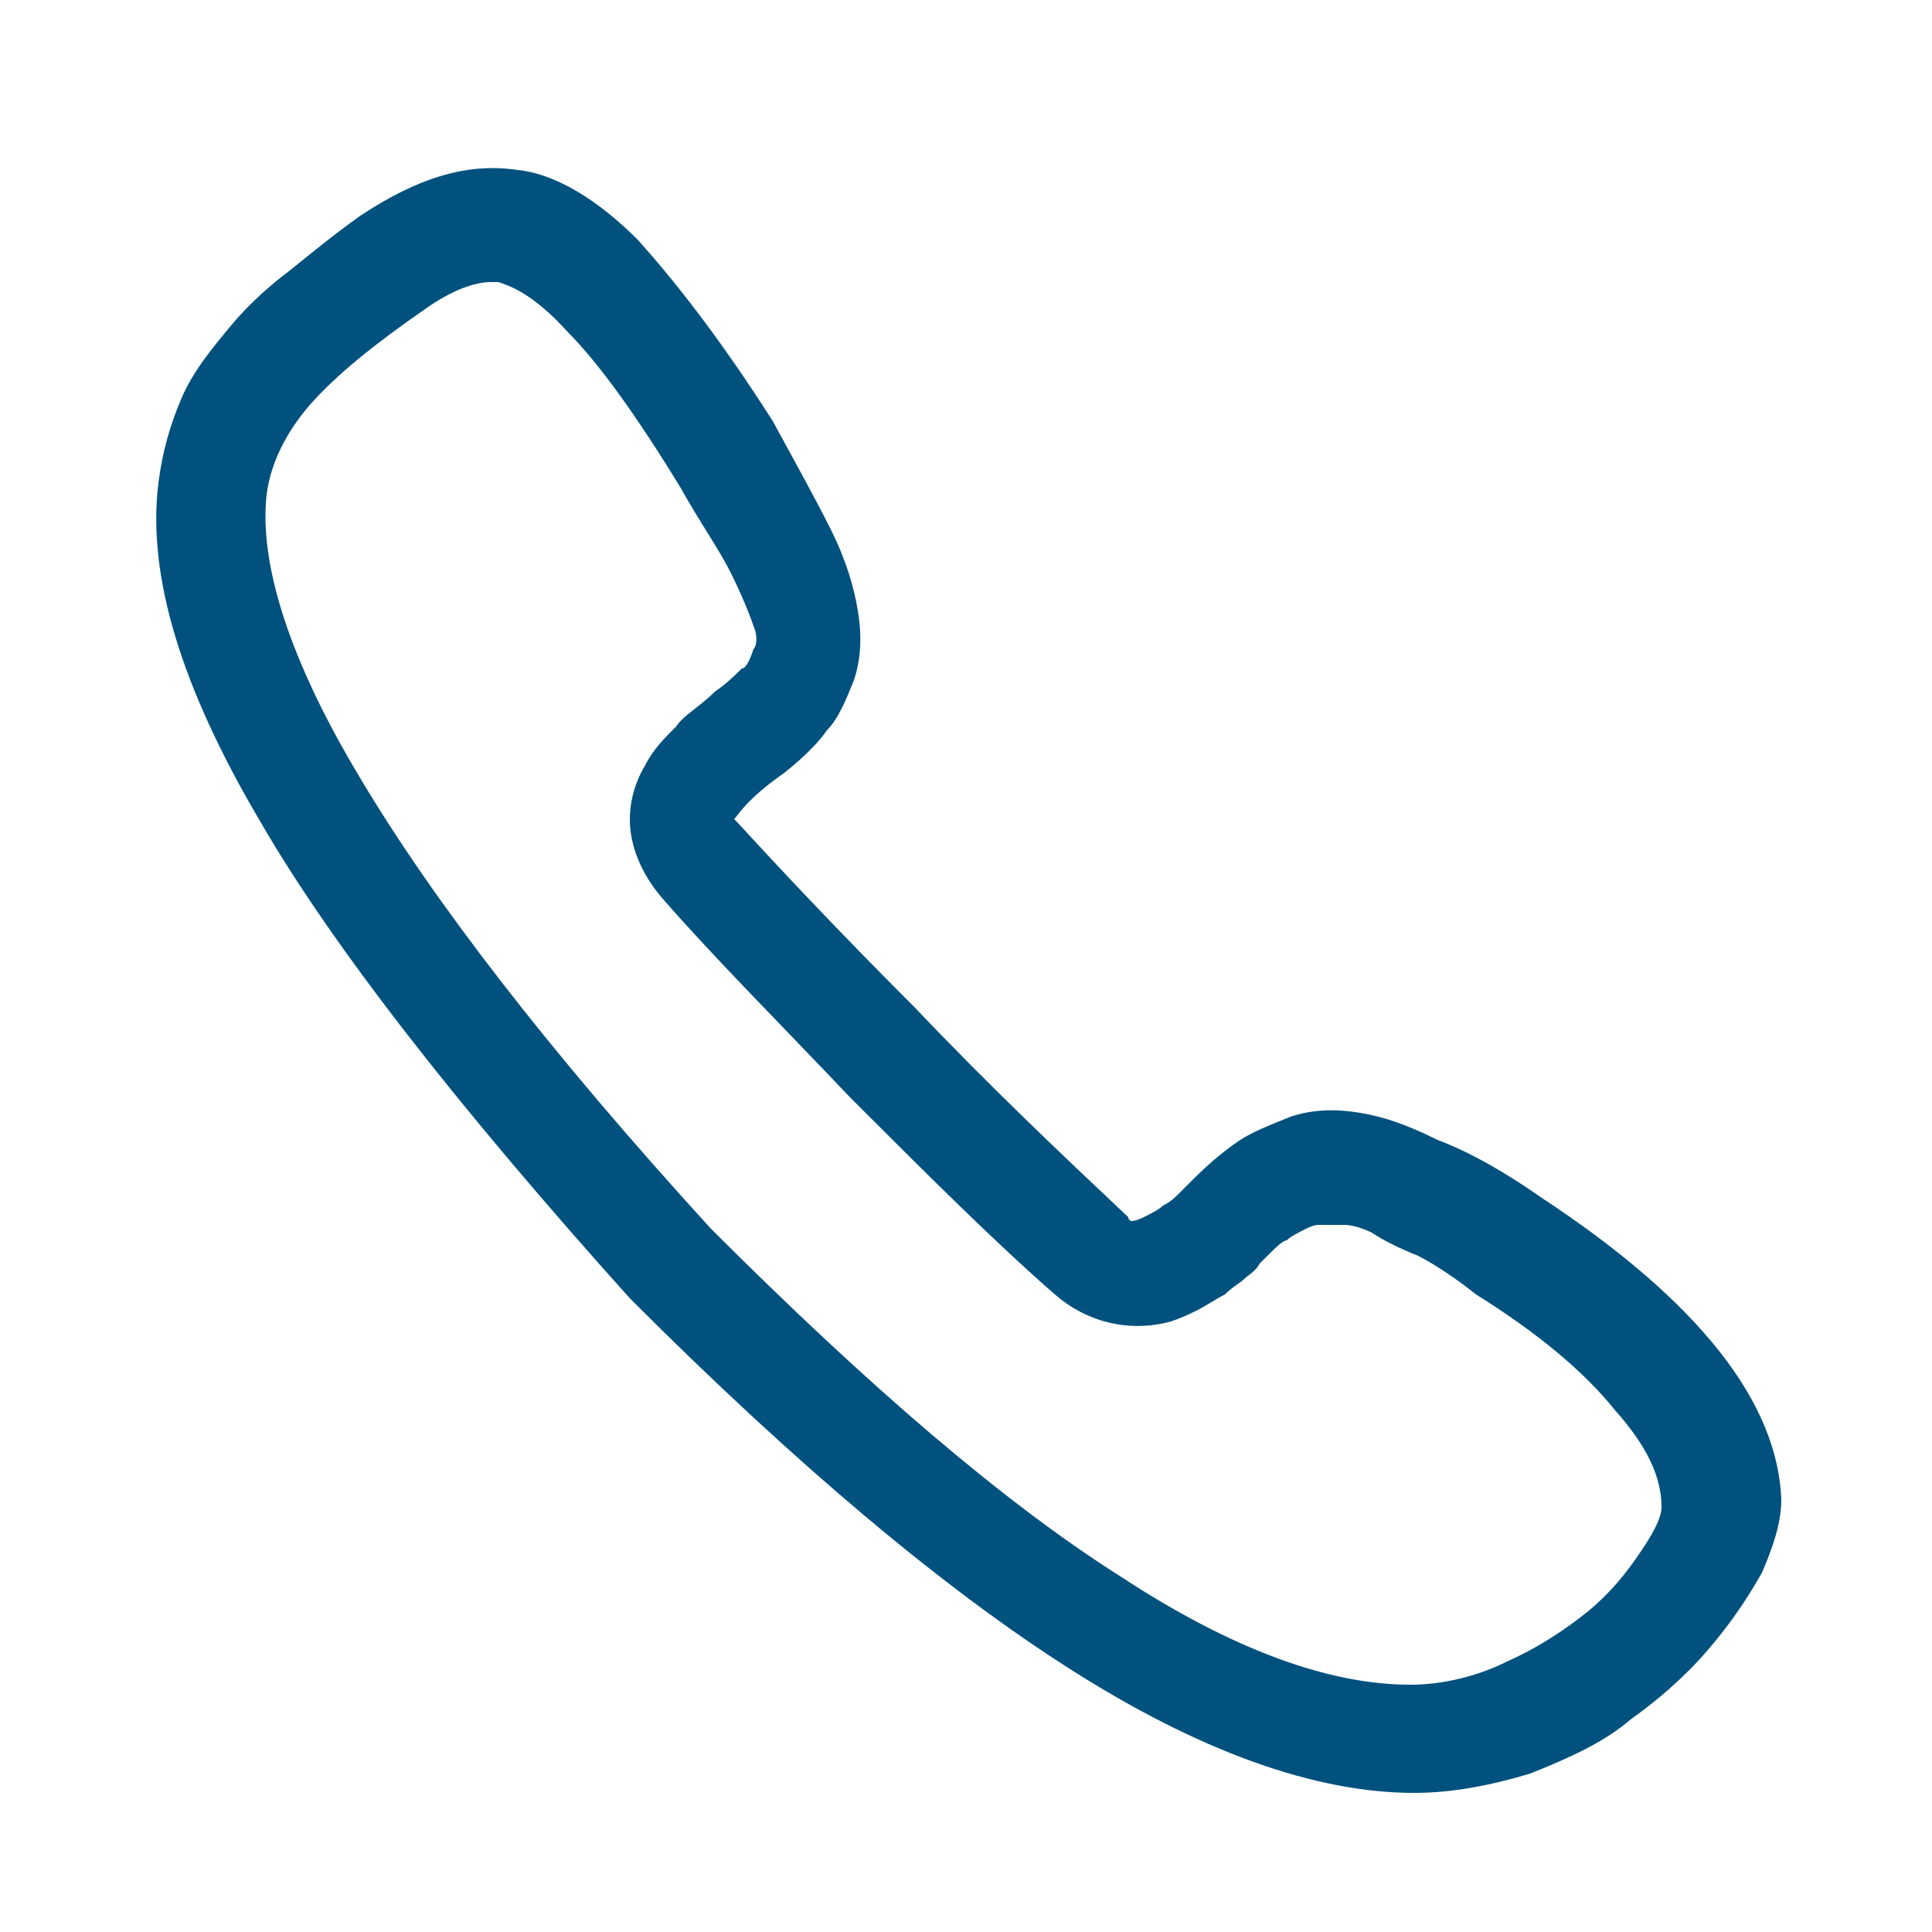
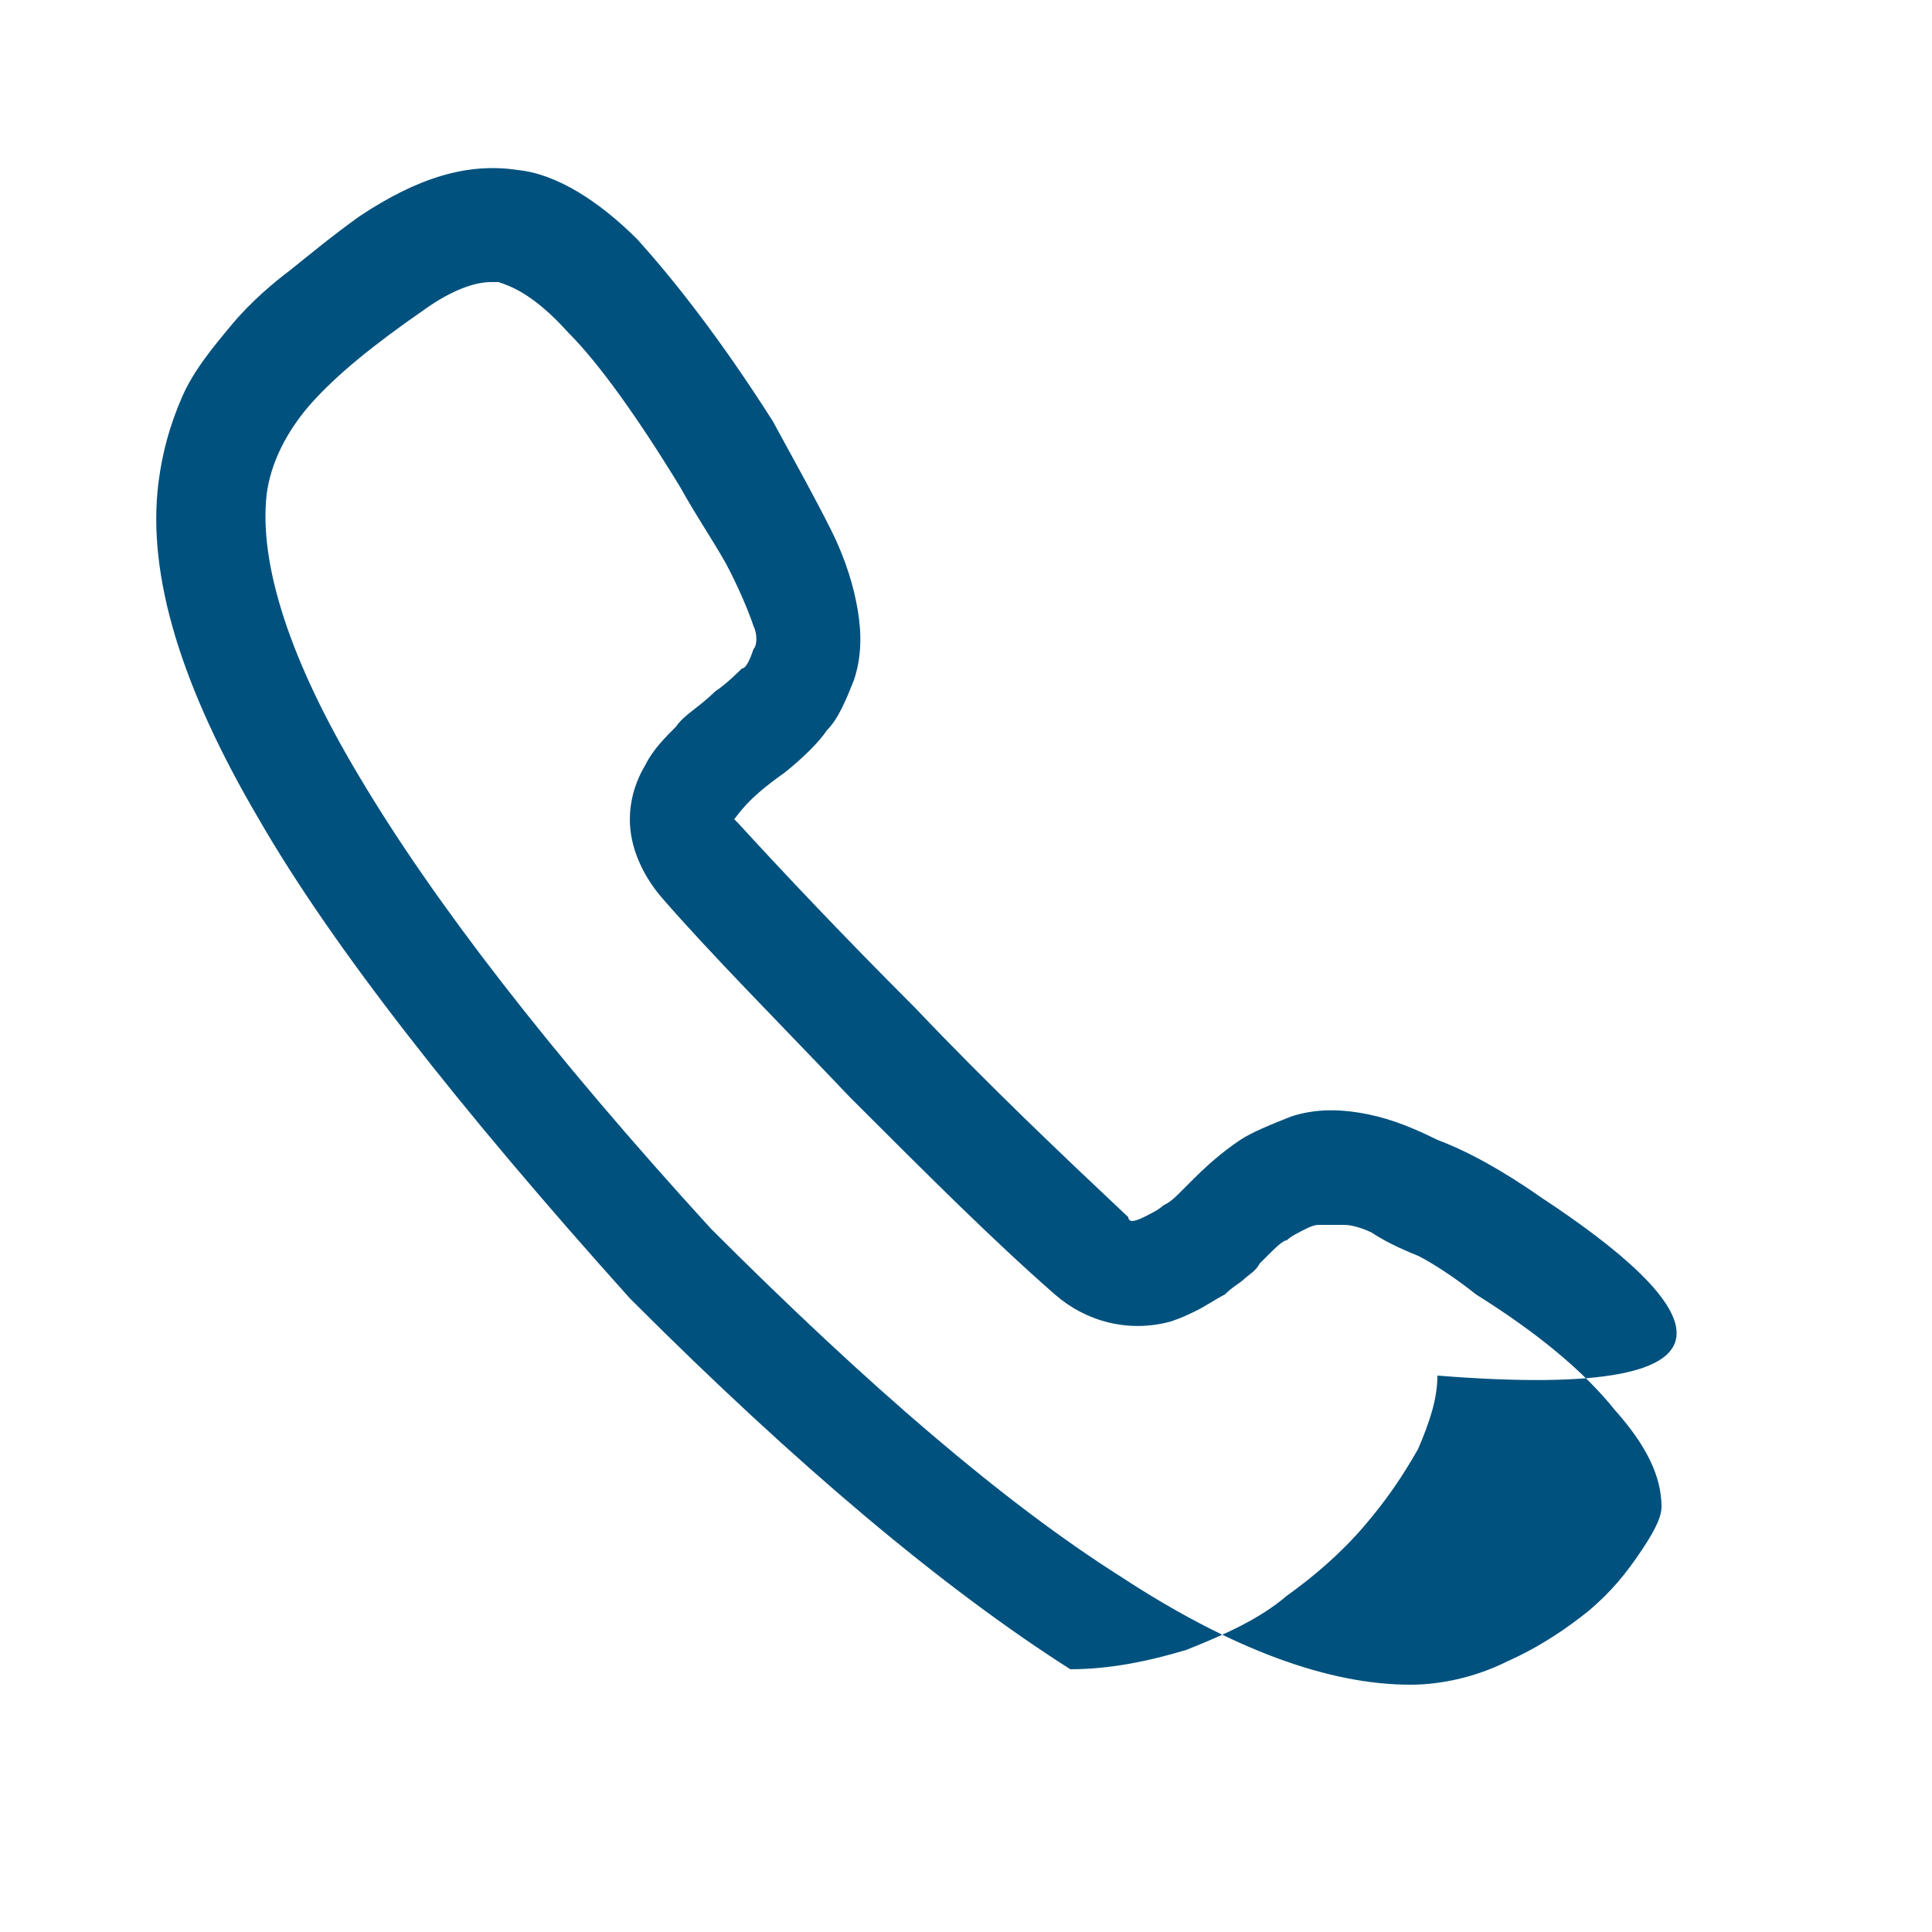
<svg xmlns="http://www.w3.org/2000/svg" version="1.1" id="Layer_1" x="0px" y="0px" viewBox="0 0 50 50" style="enable-background:new 0 0 50 50;" xml:space="preserve">
-   <path style="fill:#00517E;" d="M39.9,31L39.9,31c-1-0.7-1.9-1.2-2.7-1.5c-0.8-0.4-1.4-0.6-2-0.7c-0.6-0.1-1.2-0.1-1.8,0.1  c-0.5,0.2-1,0.4-1.3,0.6c-0.3,0.2-0.7,0.5-1.2,1l-0.3,0.3c-0.2,0.2-0.3,0.3-0.5,0.4c-0.1,0.1-0.3,0.2-0.5,0.3  c-0.2,0.1-0.3,0.1-0.3,0.1c0,0-0.1,0-0.1-0.1c-1.7-1.6-3.6-3.4-5.5-5.4c-2-2-3.5-3.6-4.6-4.8c0,0-0.1-0.1-0.1-0.1  c0.1-0.1,0.3-0.5,1.3-1.2c0.5-0.4,0.9-0.8,1.1-1.1c0.3-0.3,0.5-0.8,0.7-1.3c0.2-0.6,0.2-1.2,0.1-1.8c-0.1-0.6-0.3-1.3-0.7-2.1  c-0.4-0.8-0.9-1.7-1.5-2.8c-1.4-2.2-2.6-3.7-3.5-4.7c-1-1-2.1-1.7-3.1-1.8c-1.3-0.2-2.6,0.2-4.1,1.2C8.6,6.1,8,6.6,7.5,7  C7.1,7.3,6.5,7.8,6,8.4C5.5,9,5,9.6,4.7,10.3c-0.3,0.7-0.5,1.4-0.6,2.2c-0.3,2.4,0.6,5.3,2.6,8.7c1.9,3.3,5.2,7.5,9.6,12.4l0.1,0.1  c4.2,4.2,8,7.4,11.3,9.5c3.3,2.1,6.3,3.2,8.9,3.2c1,0,2-0.2,3-0.5c1-0.4,1.9-0.8,2.6-1.4c0.7-0.5,1.4-1.1,2-1.8c0.6-0.7,1-1.3,1.4-2  c0.3-0.7,0.5-1.3,0.5-1.9C46,36.3,44,33.7,39.9,31z M39,43c-0.8,0.4-1.7,0.6-2.5,0.6c-2.1,0-4.6-0.9-7.5-2.8c-3-1.9-6.5-4.9-10.6-9  c-4.2-4.6-7.2-8.5-9.1-11.7c-1.8-3-2.6-5.5-2.4-7.3C7,12,7.4,11.2,8,10.5c0.7-0.8,1.7-1.6,3-2.5c0.7-0.5,1.3-0.7,1.7-0.7  c0.1,0,0.1,0,0.2,0c0.3,0.1,0.9,0.3,1.8,1.3c0.8,0.8,1.8,2.2,2.9,4c0.5,0.9,1,1.6,1.3,2.2c0.3,0.6,0.5,1.1,0.6,1.4  c0.1,0.2,0.1,0.5,0,0.6c-0.1,0.3-0.2,0.5-0.3,0.5c-0.1,0.1-0.4,0.4-0.7,0.6c-0.4,0.4-0.8,0.6-1,0.9c-0.3,0.3-0.6,0.6-0.8,1  c-0.3,0.5-0.4,1-0.4,1.4c0,0.7,0.3,1.4,0.8,2c1.3,1.5,3,3.2,4.9,5.2c2,2,3.7,3.7,5.3,5.1c0.8,0.7,1.9,1,3,0.7  c0.3-0.1,0.5-0.2,0.7-0.3c0.2-0.1,0.5-0.3,0.7-0.4c0.2-0.2,0.4-0.3,0.5-0.4c0.1-0.1,0.3-0.2,0.4-0.4l0.2-0.2  c0.2-0.2,0.4-0.4,0.5-0.4c0.1-0.1,0.3-0.2,0.5-0.3c0.2-0.1,0.3-0.1,0.3-0.1c0.2,0,0.4,0,0.7,0c0.2,0,0.5,0.1,0.7,0.2  c0.3,0.2,0.7,0.4,1.2,0.6c0.4,0.2,1,0.6,1.5,1c1.6,1,2.8,2,3.6,3c0.8,0.9,1.2,1.7,1.2,2.5c0,0.2-0.1,0.5-0.5,1.1  c-0.4,0.6-0.8,1.1-1.4,1.6C40.6,42.1,39.9,42.6,39,43z" />
+   <path style="fill:#00517E;" d="M39.9,31L39.9,31c-1-0.7-1.9-1.2-2.7-1.5c-0.8-0.4-1.4-0.6-2-0.7c-0.6-0.1-1.2-0.1-1.8,0.1  c-0.5,0.2-1,0.4-1.3,0.6c-0.3,0.2-0.7,0.5-1.2,1l-0.3,0.3c-0.2,0.2-0.3,0.3-0.5,0.4c-0.1,0.1-0.3,0.2-0.5,0.3  c-0.2,0.1-0.3,0.1-0.3,0.1c0,0-0.1,0-0.1-0.1c-1.7-1.6-3.6-3.4-5.5-5.4c-2-2-3.5-3.6-4.6-4.8c0,0-0.1-0.1-0.1-0.1  c0.1-0.1,0.3-0.5,1.3-1.2c0.5-0.4,0.9-0.8,1.1-1.1c0.3-0.3,0.5-0.8,0.7-1.3c0.2-0.6,0.2-1.2,0.1-1.8c-0.1-0.6-0.3-1.3-0.7-2.1  c-0.4-0.8-0.9-1.7-1.5-2.8c-1.4-2.2-2.6-3.7-3.5-4.7c-1-1-2.1-1.7-3.1-1.8c-1.3-0.2-2.6,0.2-4.1,1.2C8.6,6.1,8,6.6,7.5,7  C7.1,7.3,6.5,7.8,6,8.4C5.5,9,5,9.6,4.7,10.3c-0.3,0.7-0.5,1.4-0.6,2.2c-0.3,2.4,0.6,5.3,2.6,8.7c1.9,3.3,5.2,7.5,9.6,12.4l0.1,0.1  c4.2,4.2,8,7.4,11.3,9.5c1,0,2-0.2,3-0.5c1-0.4,1.9-0.8,2.6-1.4c0.7-0.5,1.4-1.1,2-1.8c0.6-0.7,1-1.3,1.4-2  c0.3-0.7,0.5-1.3,0.5-1.9C46,36.3,44,33.7,39.9,31z M39,43c-0.8,0.4-1.7,0.6-2.5,0.6c-2.1,0-4.6-0.9-7.5-2.8c-3-1.9-6.5-4.9-10.6-9  c-4.2-4.6-7.2-8.5-9.1-11.7c-1.8-3-2.6-5.5-2.4-7.3C7,12,7.4,11.2,8,10.5c0.7-0.8,1.7-1.6,3-2.5c0.7-0.5,1.3-0.7,1.7-0.7  c0.1,0,0.1,0,0.2,0c0.3,0.1,0.9,0.3,1.8,1.3c0.8,0.8,1.8,2.2,2.9,4c0.5,0.9,1,1.6,1.3,2.2c0.3,0.6,0.5,1.1,0.6,1.4  c0.1,0.2,0.1,0.5,0,0.6c-0.1,0.3-0.2,0.5-0.3,0.5c-0.1,0.1-0.4,0.4-0.7,0.6c-0.4,0.4-0.8,0.6-1,0.9c-0.3,0.3-0.6,0.6-0.8,1  c-0.3,0.5-0.4,1-0.4,1.4c0,0.7,0.3,1.4,0.8,2c1.3,1.5,3,3.2,4.9,5.2c2,2,3.7,3.7,5.3,5.1c0.8,0.7,1.9,1,3,0.7  c0.3-0.1,0.5-0.2,0.7-0.3c0.2-0.1,0.5-0.3,0.7-0.4c0.2-0.2,0.4-0.3,0.5-0.4c0.1-0.1,0.3-0.2,0.4-0.4l0.2-0.2  c0.2-0.2,0.4-0.4,0.5-0.4c0.1-0.1,0.3-0.2,0.5-0.3c0.2-0.1,0.3-0.1,0.3-0.1c0.2,0,0.4,0,0.7,0c0.2,0,0.5,0.1,0.7,0.2  c0.3,0.2,0.7,0.4,1.2,0.6c0.4,0.2,1,0.6,1.5,1c1.6,1,2.8,2,3.6,3c0.8,0.9,1.2,1.7,1.2,2.5c0,0.2-0.1,0.5-0.5,1.1  c-0.4,0.6-0.8,1.1-1.4,1.6C40.6,42.1,39.9,42.6,39,43z" />
</svg>